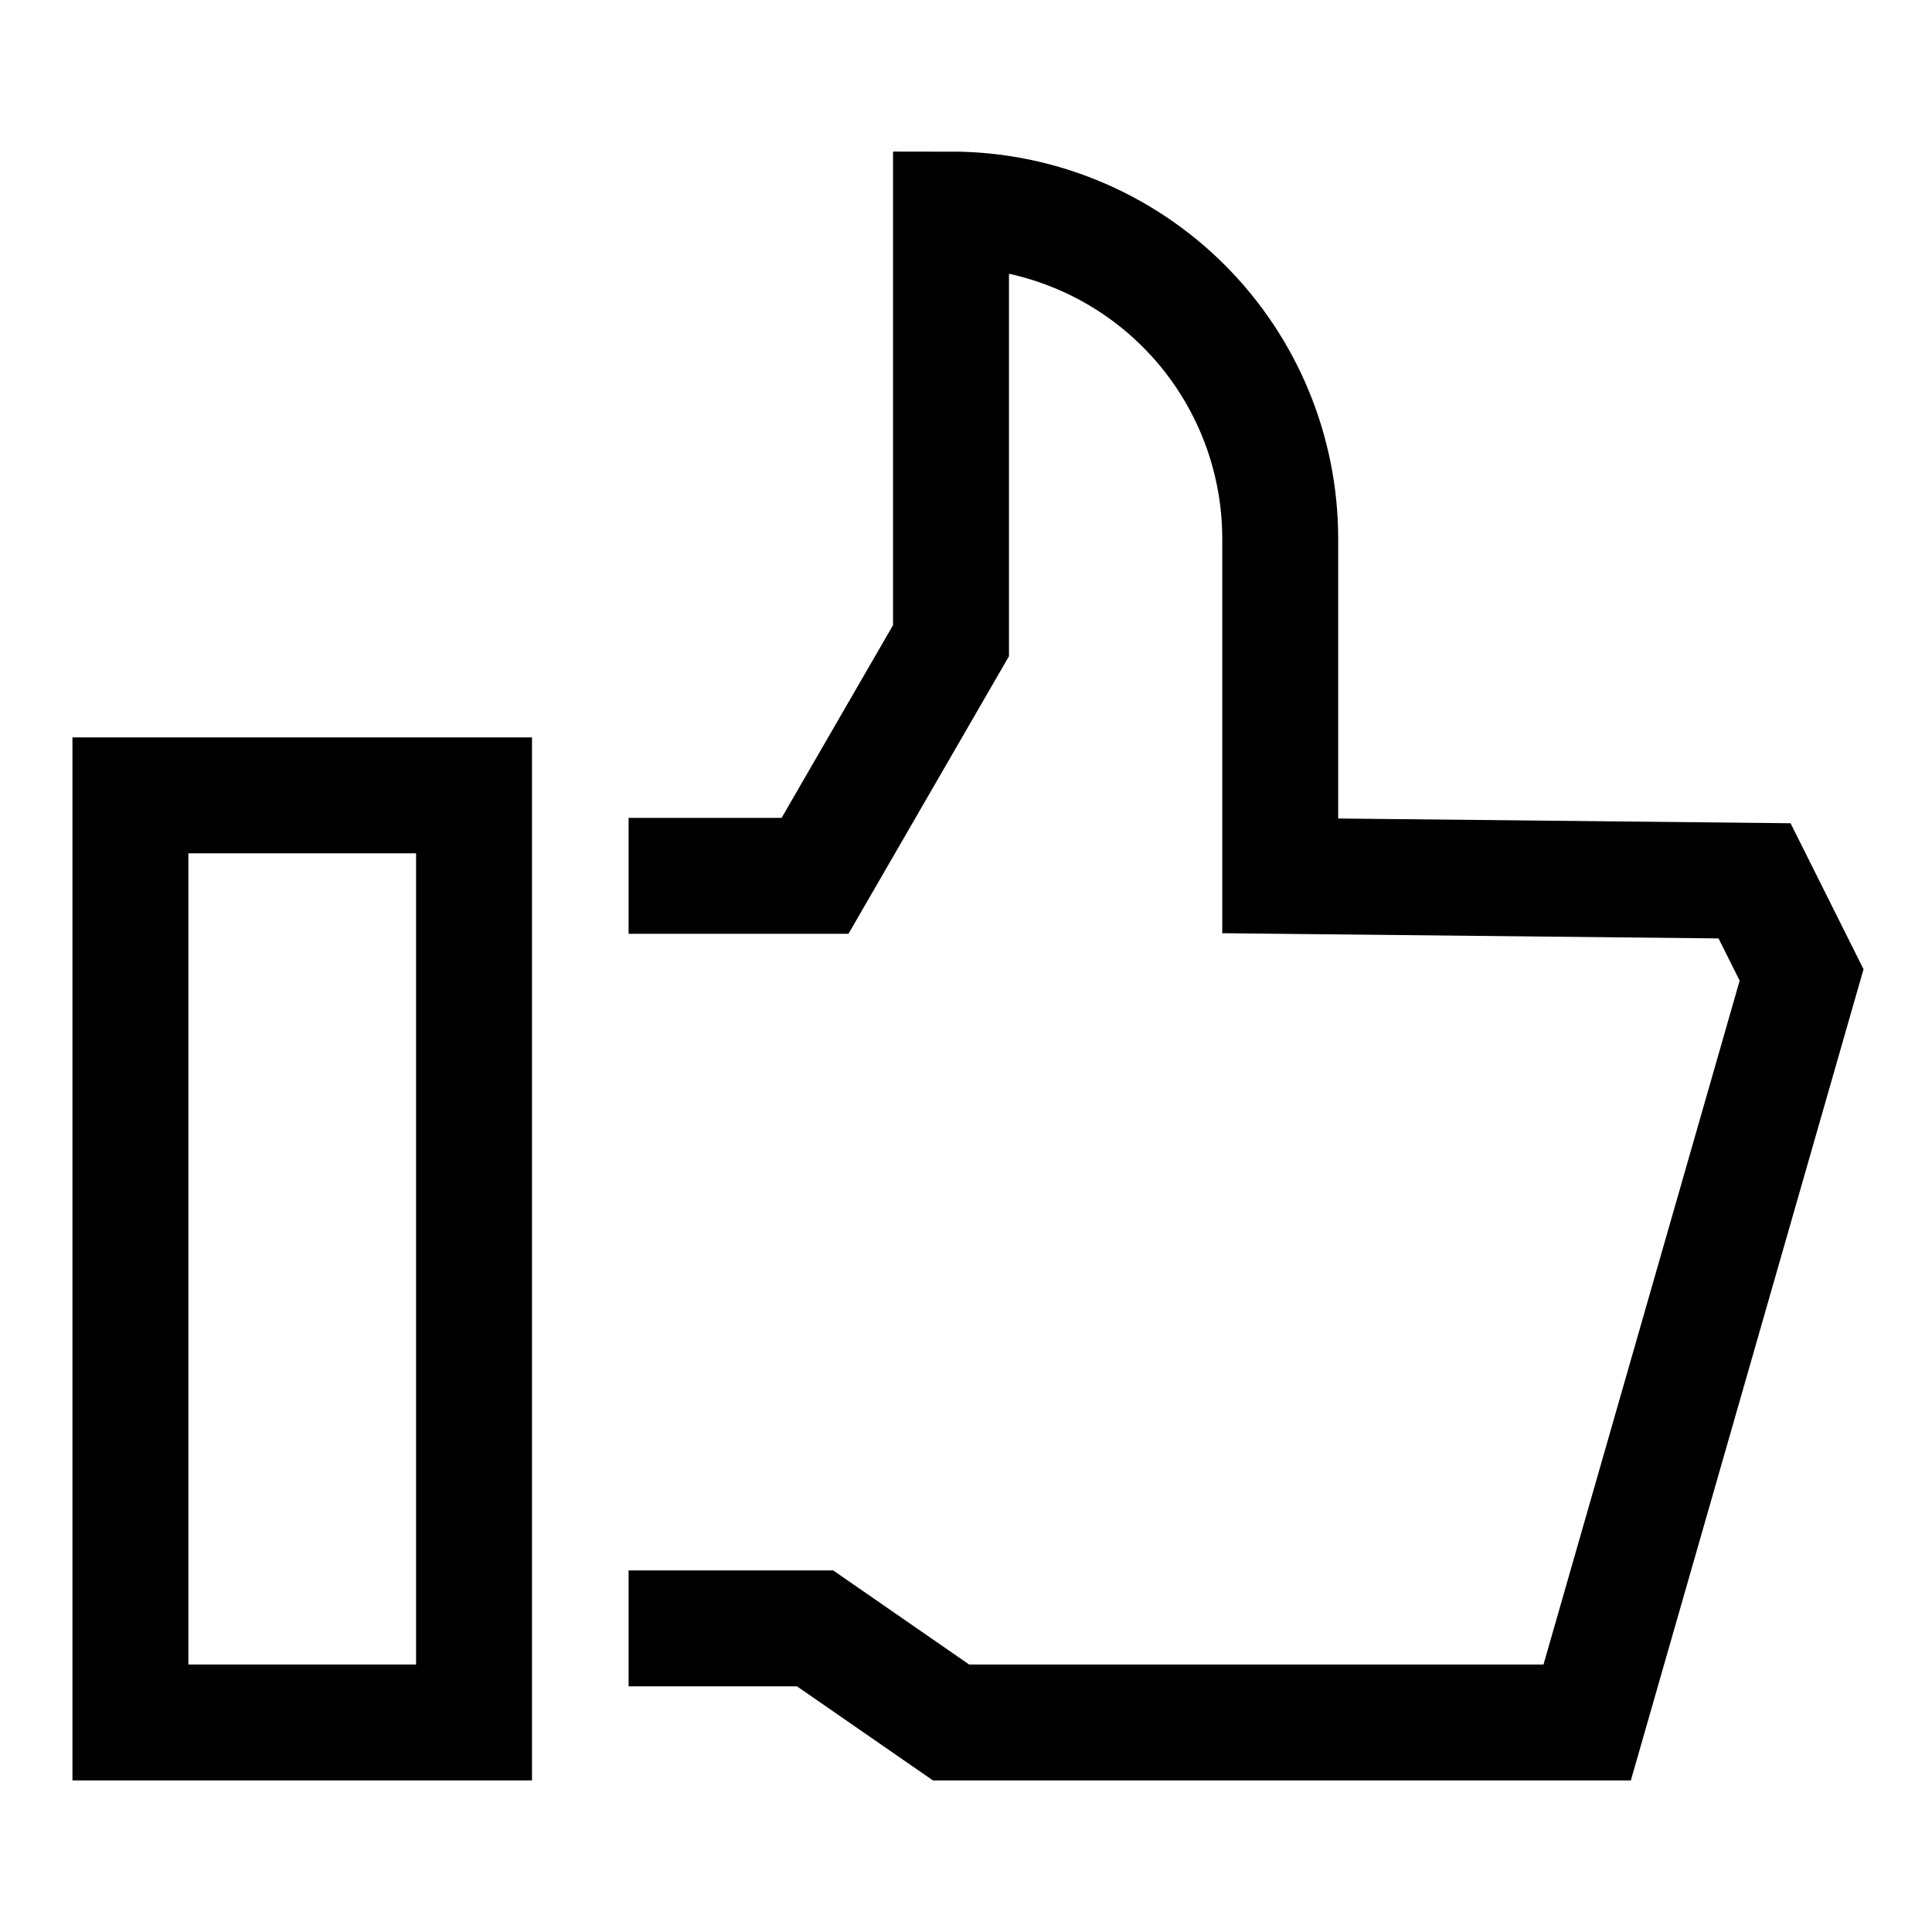
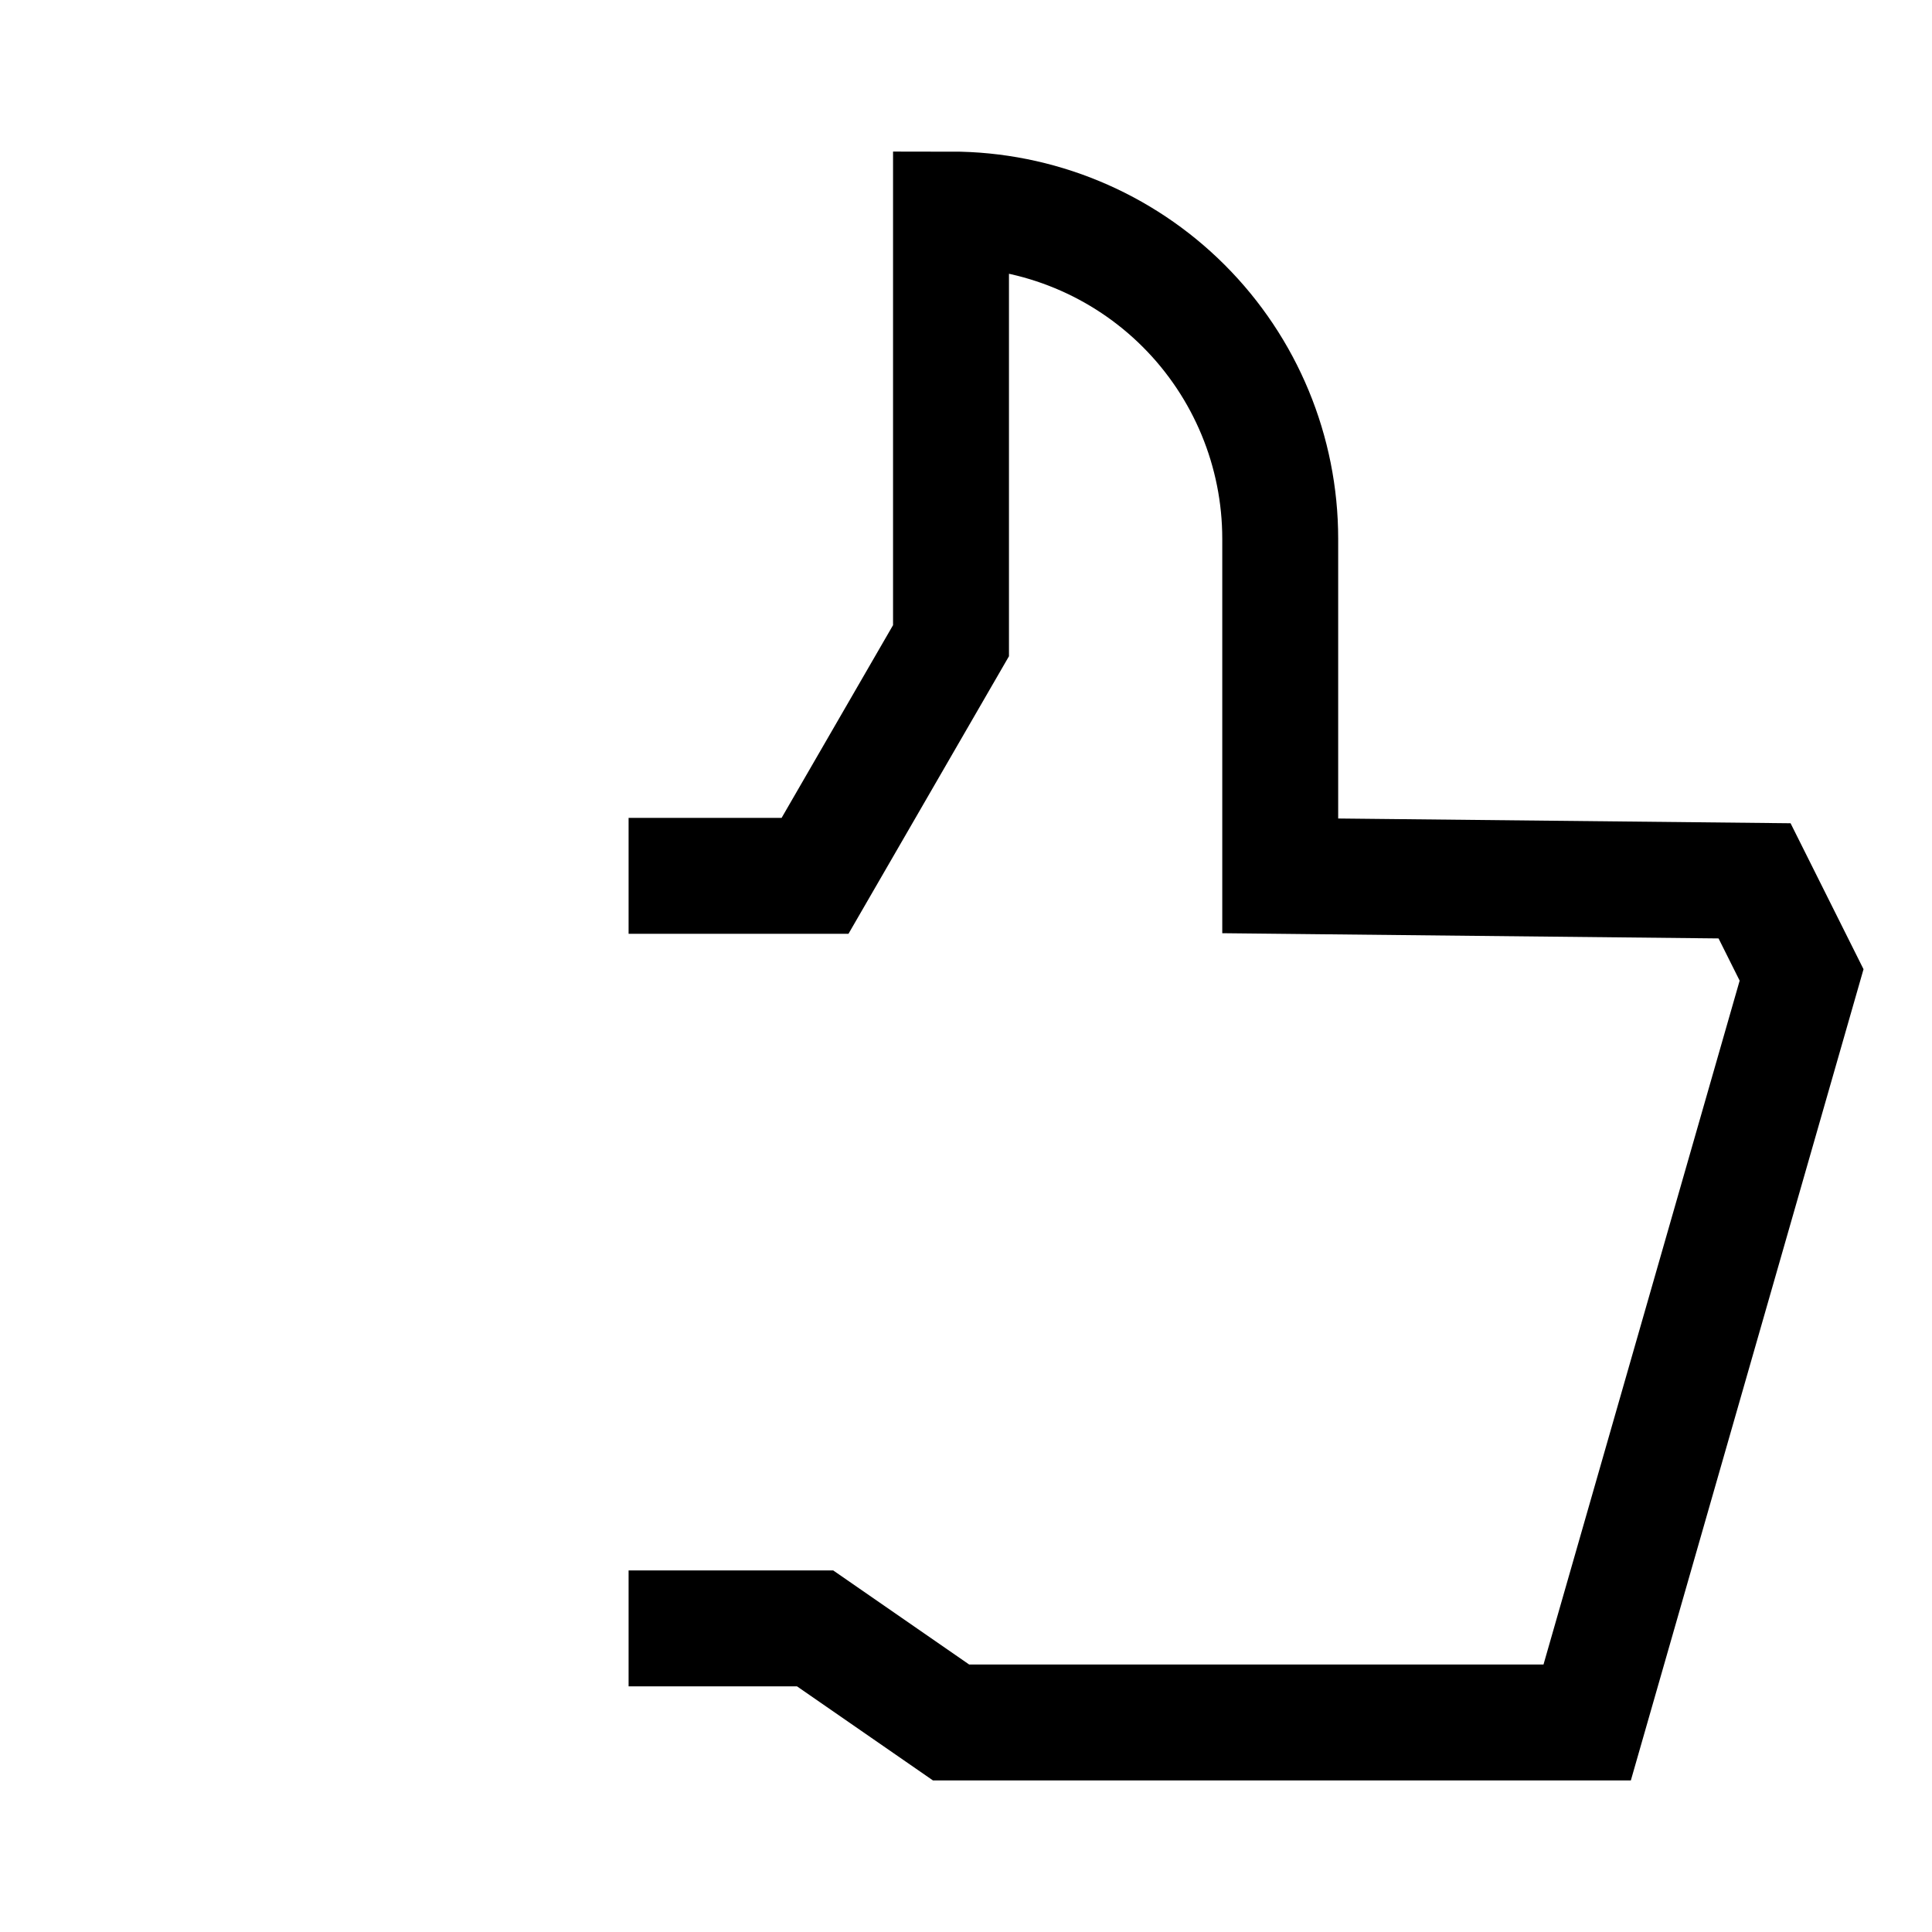
<svg xmlns="http://www.w3.org/2000/svg" width="50" height="50" viewBox="0 0 50 50" fill="none">
  <path d="M16.268 42.142H21.094L24.613 44.577H41.076L46.625 25.231L45.408 22.796L33.132 22.667V13.943C33.132 11.683 32.234 9.516 30.636 7.918C29.038 6.32 26.871 5.423 24.612 5.423V16.581L21.093 22.667H16.268" stroke="black" stroke-width="3" stroke-miterlimit="10" />
-   <path d="M3.375 20.584H12.268V44.577H3.375L3.375 20.584Z" stroke="black" stroke-width="3" />
</svg>